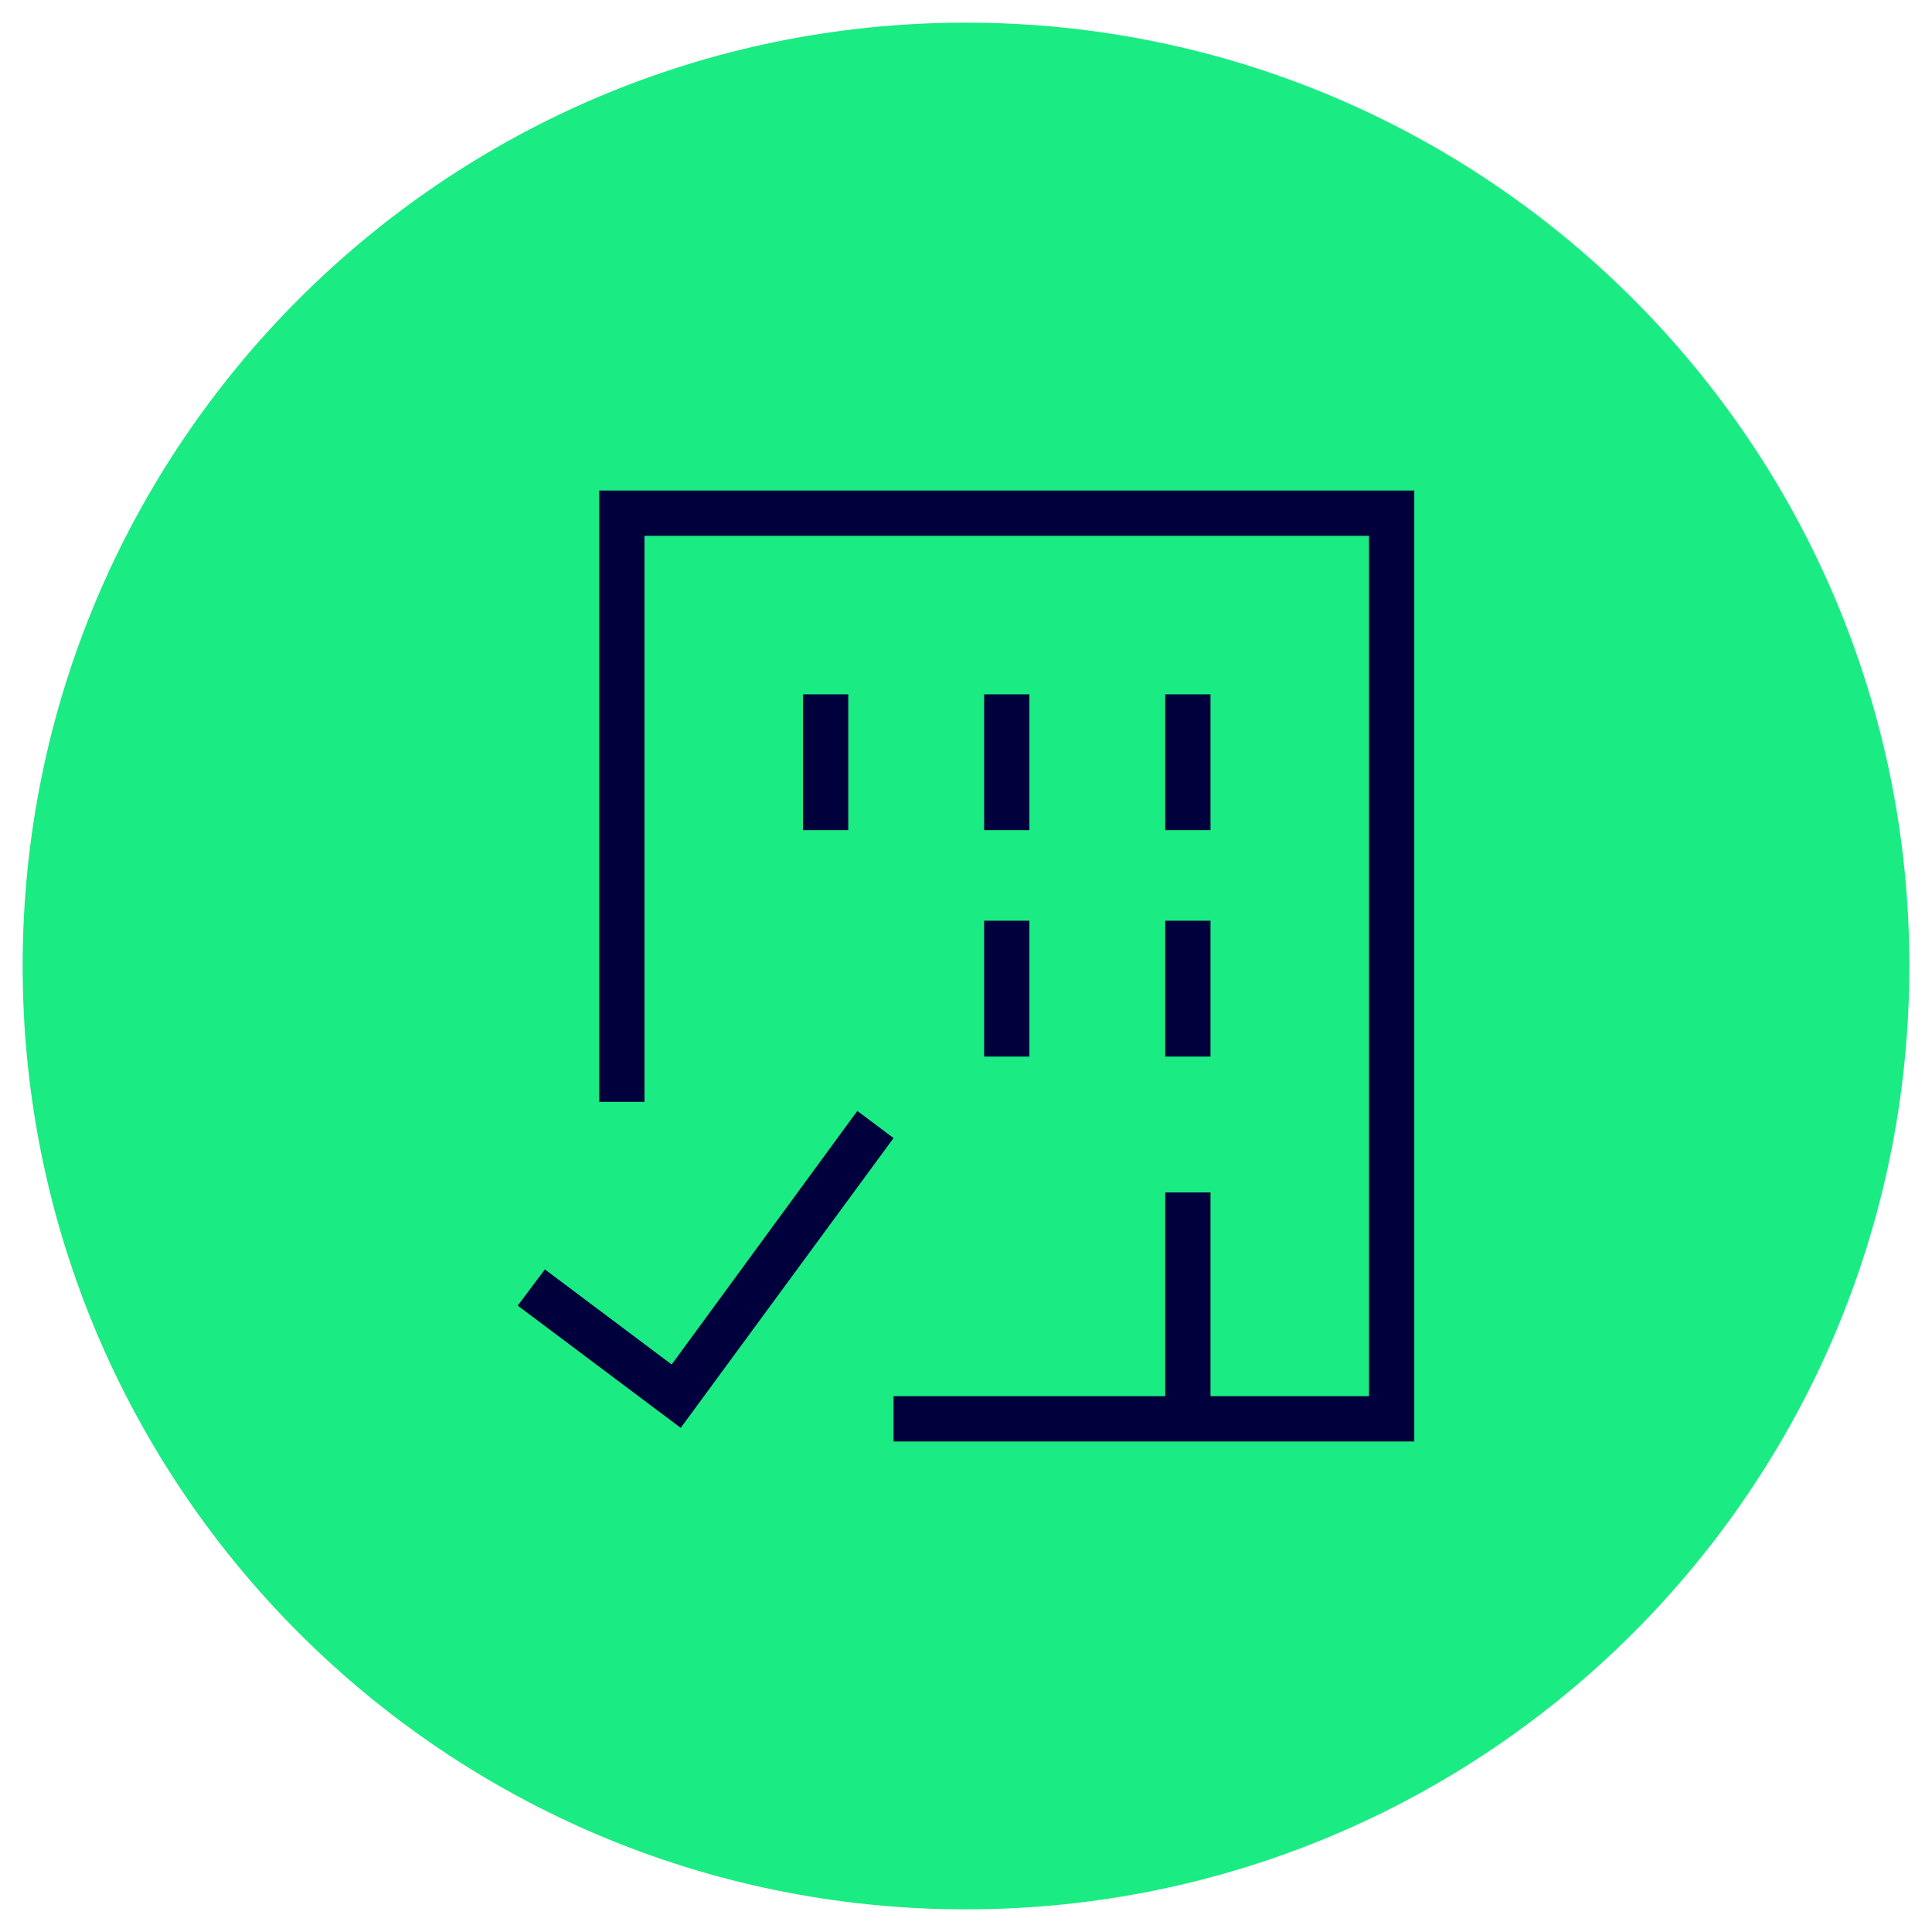
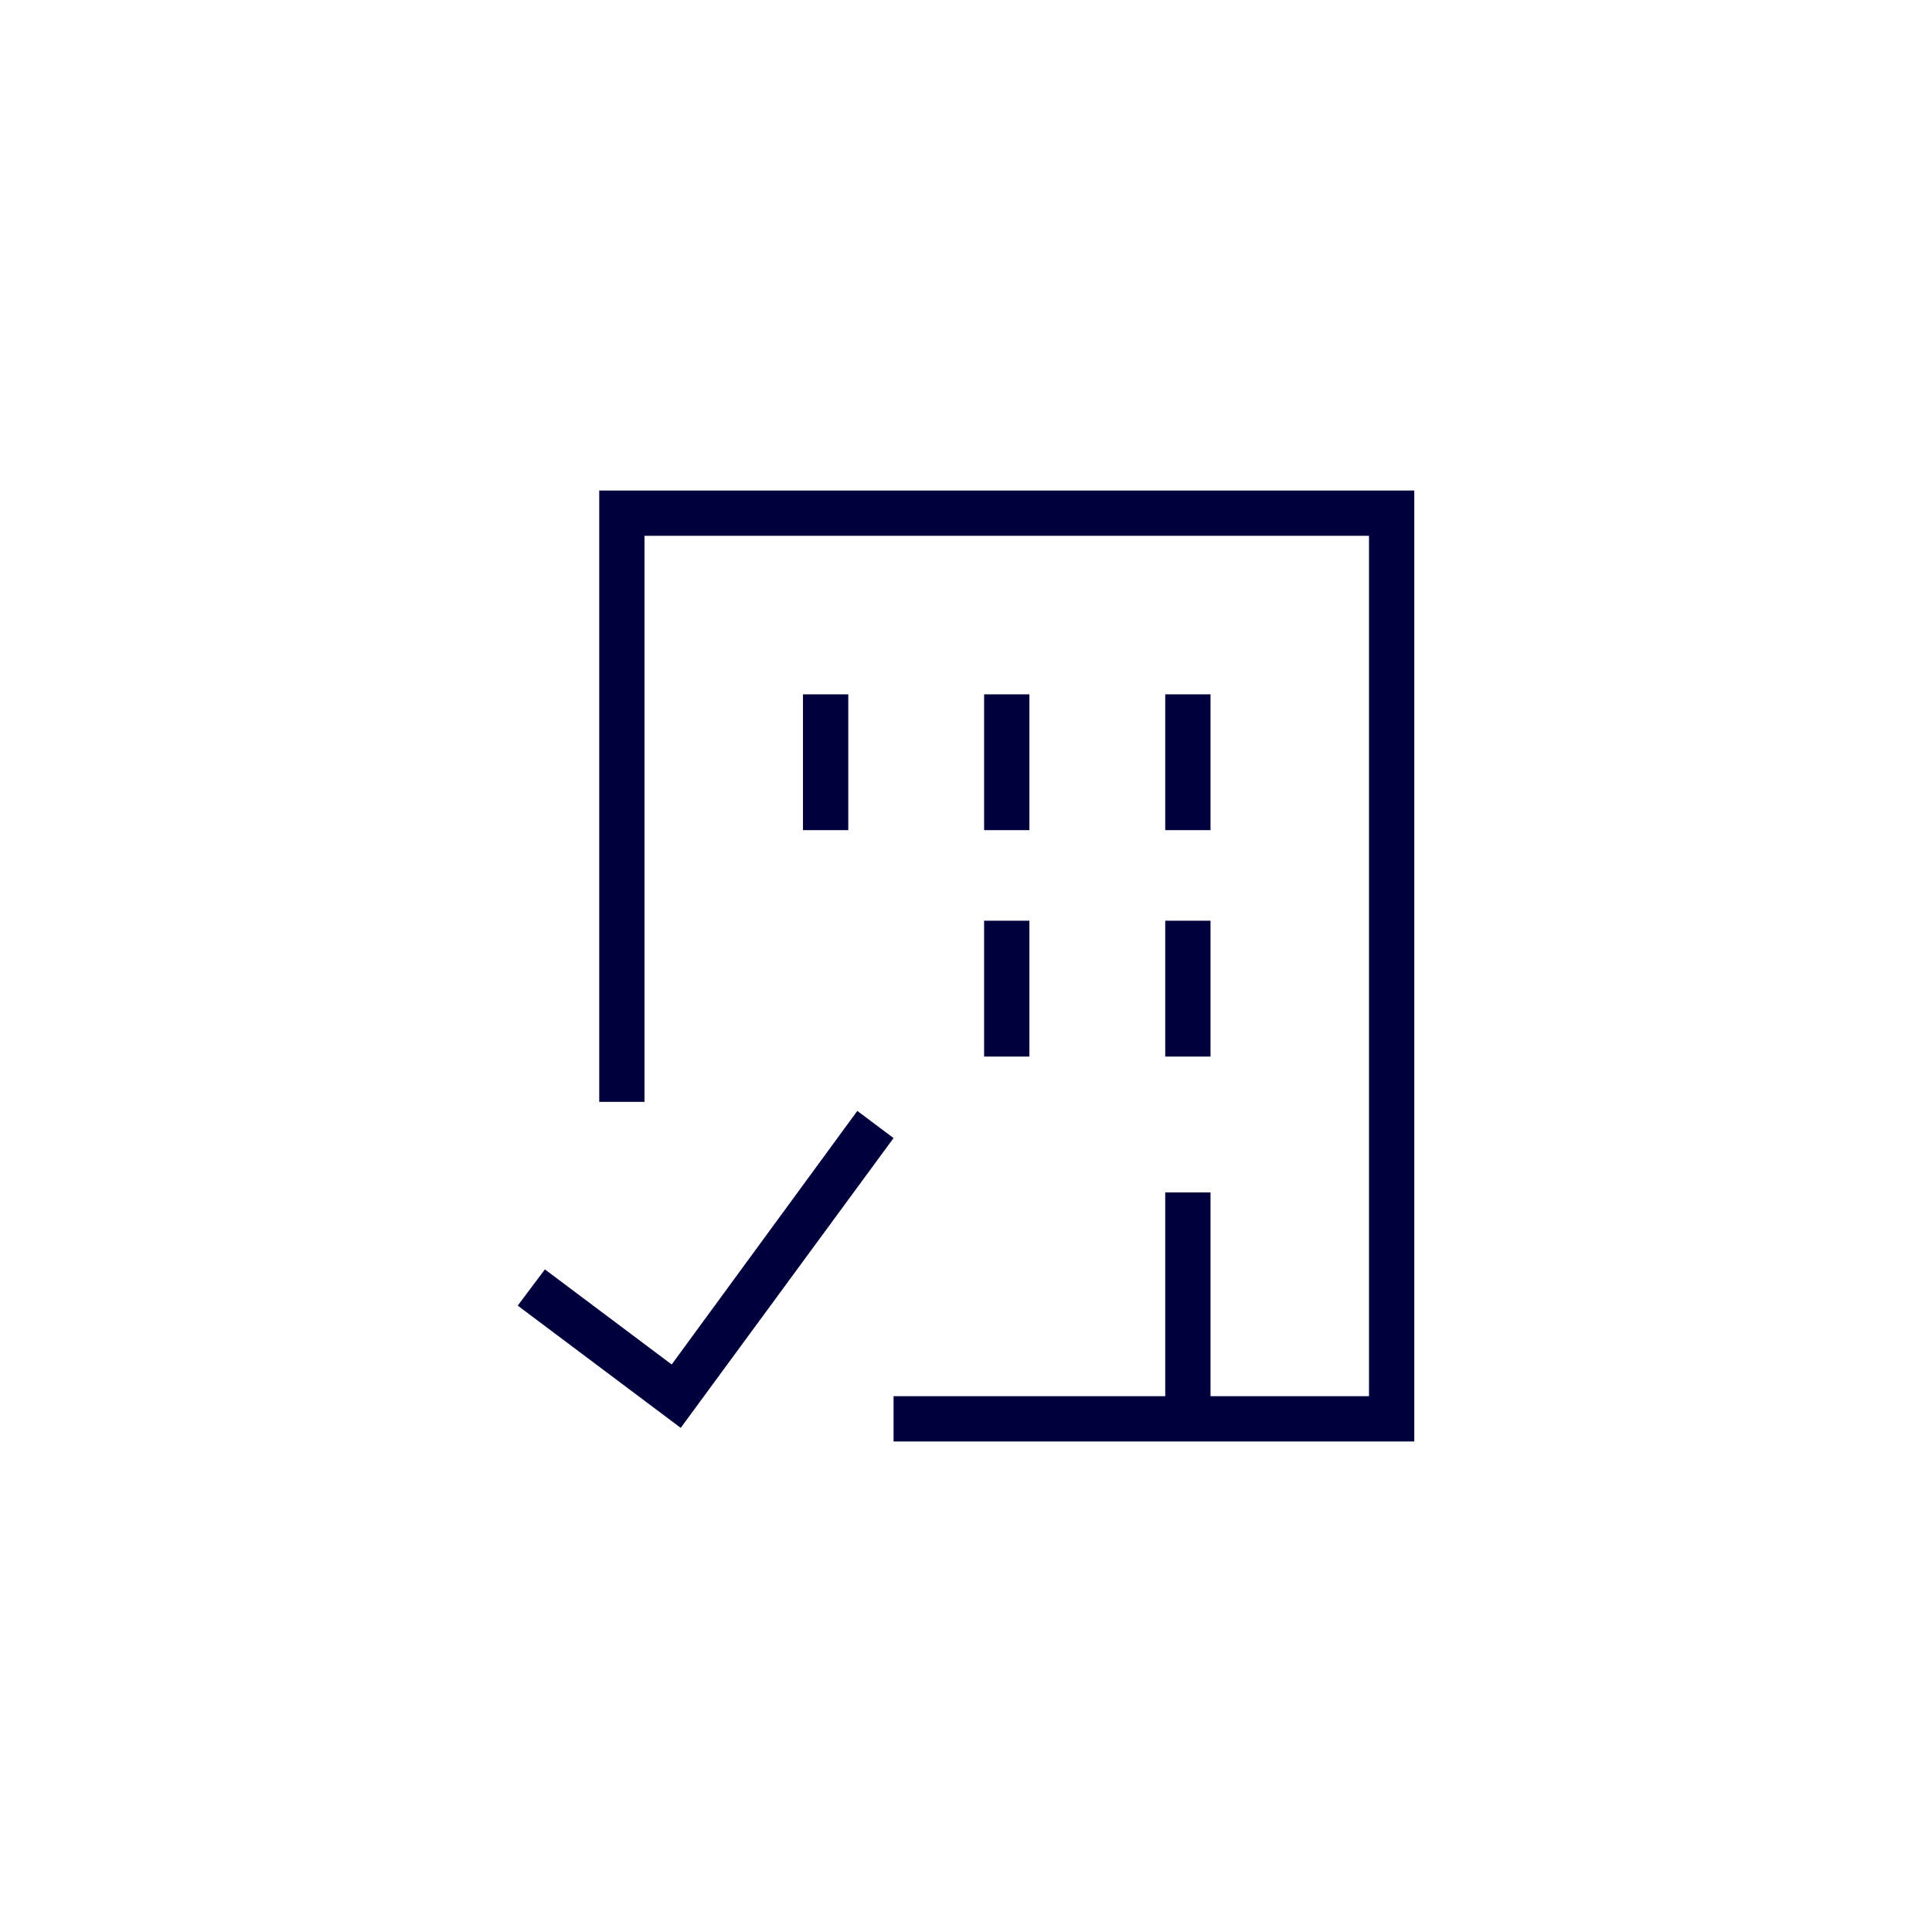
<svg xmlns="http://www.w3.org/2000/svg" id="Ebene_1" data-name="Ebene 1" viewBox="0 0 128 128">
  <defs>
    <style>
      .cls-1 {
        fill: #1beb83;
      }

      .cls-2 {
        fill: #00003c;
        fill-rule: evenodd;
      }
    </style>
  </defs>
-   <path class="cls-1" d="M64,1.5h0c34.52,0,62.5,27.98,62.5,62.5h0c0,34.52-27.98,62.5-62.5,62.5h0C29.48,126.5,1.5,98.52,1.5,64h0C1.5,29.48,29.48,1.5,64,1.5Z" />
-   <path class="cls-2" d="M39.7,32.5h54v63h-34.5v-3h18v-13.5h3v13.5h10.5v-57h-48v37.5h-3v-40.5ZM53.2,55v-9h3v9h-3ZM65.2,55v-9h3v9h-3ZM77.2,55v-9h3v9h-3ZM65.2,70v-9h3v9h-3ZM77.2,70v-9h3v9h-3ZM59.2,75.4l-14.1,19.2-10.8-8.1,1.8-2.4,8.4,6.3,12.3-16.8,2.4,1.8Z" />
+   <path class="cls-2" d="M39.7,32.5h54v63h-34.5v-3h18v-13.5h3v13.5h10.5v-57h-48v37.5h-3v-40.5M53.2,55v-9h3v9h-3ZM65.2,55v-9h3v9h-3ZM77.2,55v-9h3v9h-3ZM65.2,70v-9h3v9h-3ZM77.2,70v-9h3v9h-3ZM59.2,75.4l-14.1,19.2-10.8-8.1,1.8-2.4,8.4,6.3,12.3-16.8,2.4,1.8Z" />
</svg>